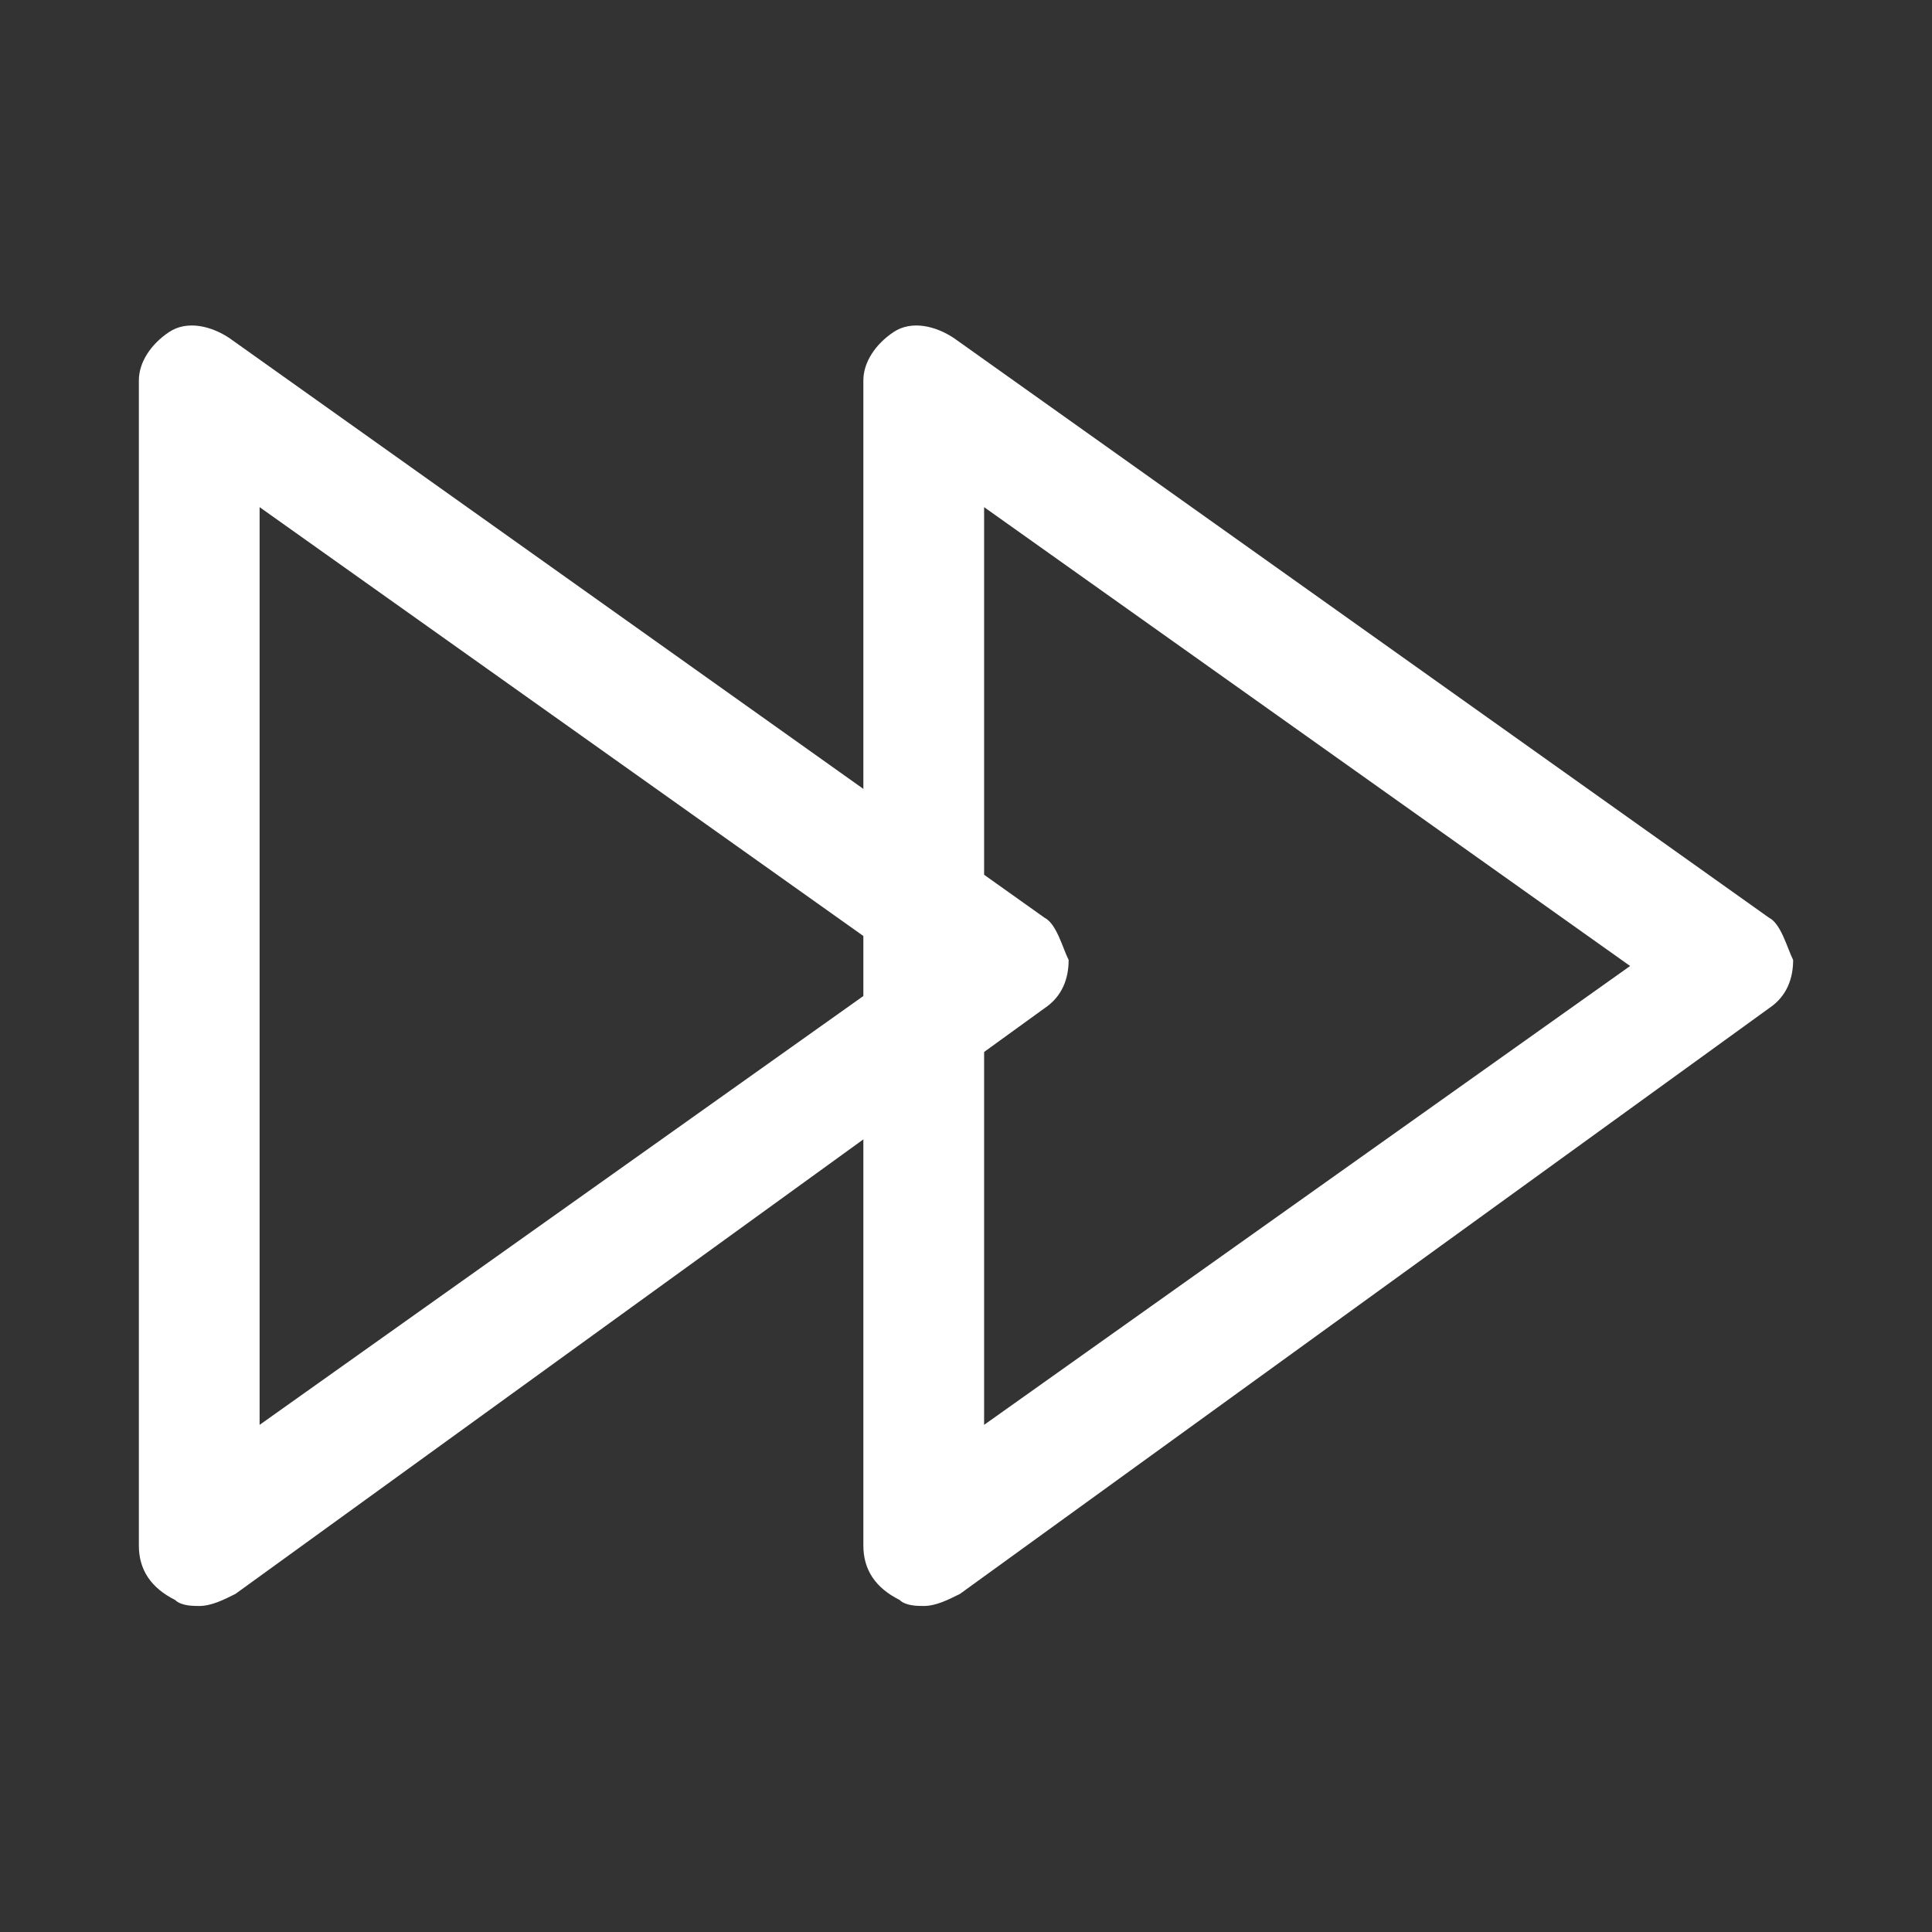
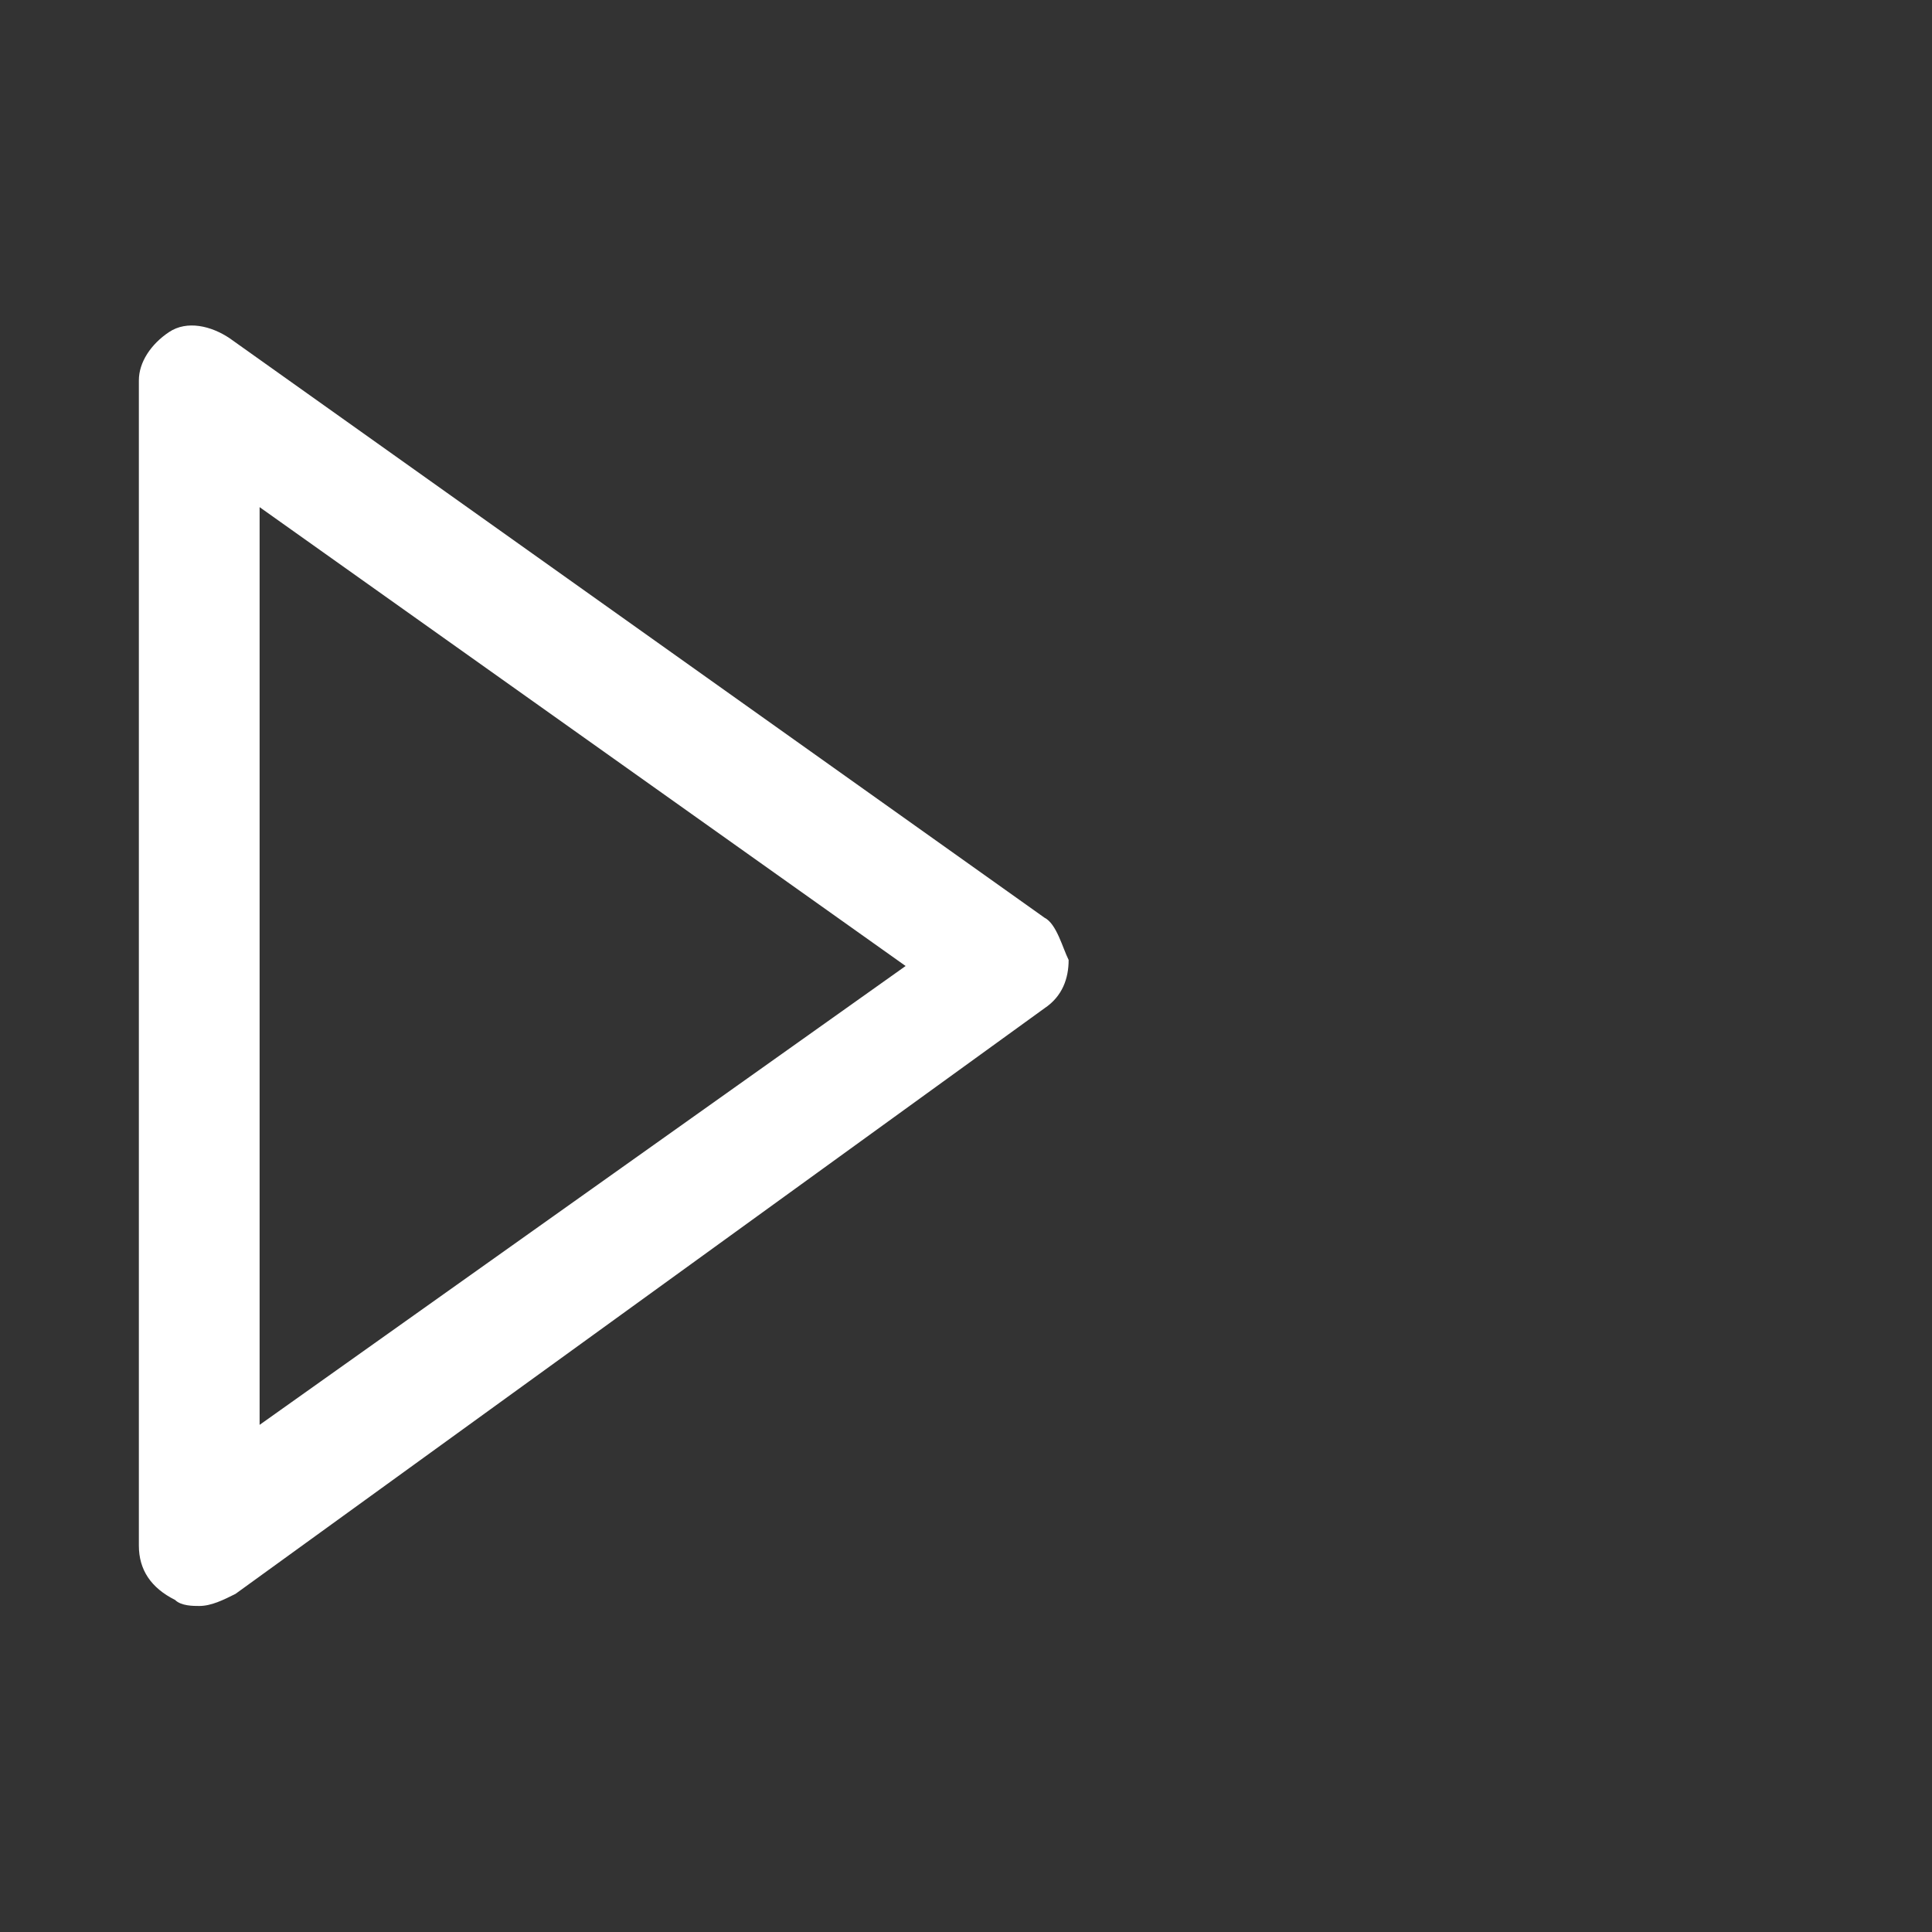
<svg xmlns="http://www.w3.org/2000/svg" xmlns:ns1="http://sodipodi.sourceforge.net/DTD/sodipodi-0.dtd" xmlns:ns2="http://www.inkscape.org/namespaces/inkscape" version="1.1" id="Layer_1" x="0px" y="0px" viewBox="0 0 32 32" style="" xml:space="preserve" height="100%" width="100%" ns1:docname="forward-icon.svg" ns2:version="0.92.4 (5da689c313, 2019-01-14)">
  <rect x="0" y="0" width="32" height="32" fill="#333333" stroke="none" />
  <defs id="defs839" />
  <ns1:namedview pagecolor="#ffffff" bordercolor="#666666" borderopacity="1" objecttolerance="10" gridtolerance="10" guidetolerance="10" ns2:pageopacity="0" ns2:pageshadow="2" ns2:window-width="1920" ns2:window-height="1017" id="namedview837" showgrid="false" ns2:pagecheckerboard="true" ns2:zoom="26.5" ns2:cx="16" ns2:cy="5.4339623" ns2:window-x="-8" ns2:window-y="-8" ns2:window-maximized="1" ns2:current-layer="layer1" />
  <style type="text/css" id="style829">
	.st0{fill:#FFFFFF;}
</style>
  <g ns2:groupmode="layer" id="layer1" ns2:label="Layer 1" style="display:inline">
    <g id="Shape_2" style="fill:#ffffff" transform="translate(-6)">
      <g id="g833" style="fill:#ffffff">
        <path ns2:connector-curvature="0" class="st0" d="M 23.3,15.2 9.8,5.6 C 9.5,5.4 9.1,5.3 8.8,5.5 8.5,5.7 8.3,6 8.3,6.3 v 19.3 c 0,0.4 0.2,0.7 0.6,0.9 0.1,0.1 0.3,0.1 0.4,0.1 0.2,0 0.4,-0.1 0.6,-0.2 l 13.4,-9.7 c 0.3,-0.2 0.4,-0.5 0.4,-0.8 -0.1,-0.2 -0.2,-0.6 -0.4,-0.7 z m -13,8.4 V 8.4 L 21,16 Z" id="path831" style="fill:#ffffff" />
      </g>
    </g>
    <g transform="translate(6)" style="fill:#ffffff" id="g4572">
      <g style="fill:#ffffff" id="g4570">
-         <path style="fill:#ffffff" id="path4568" d="M 23.3,15.2 9.8,5.6 C 9.5,5.4 9.1,5.3 8.8,5.5 8.5,5.7 8.3,6 8.3,6.3 v 19.3 c 0,0.4 0.2,0.7 0.6,0.9 0.1,0.1 0.3,0.1 0.4,0.1 0.2,0 0.4,-0.1 0.6,-0.2 l 13.4,-9.7 c 0.3,-0.2 0.4,-0.5 0.4,-0.8 -0.1,-0.2 -0.2,-0.6 -0.4,-0.7 z m -13,8.4 V 8.4 L 21,16 Z" class="st0" ns2:connector-curvature="0" />
-       </g>
+         </g>
    </g>
  </g>
</svg>